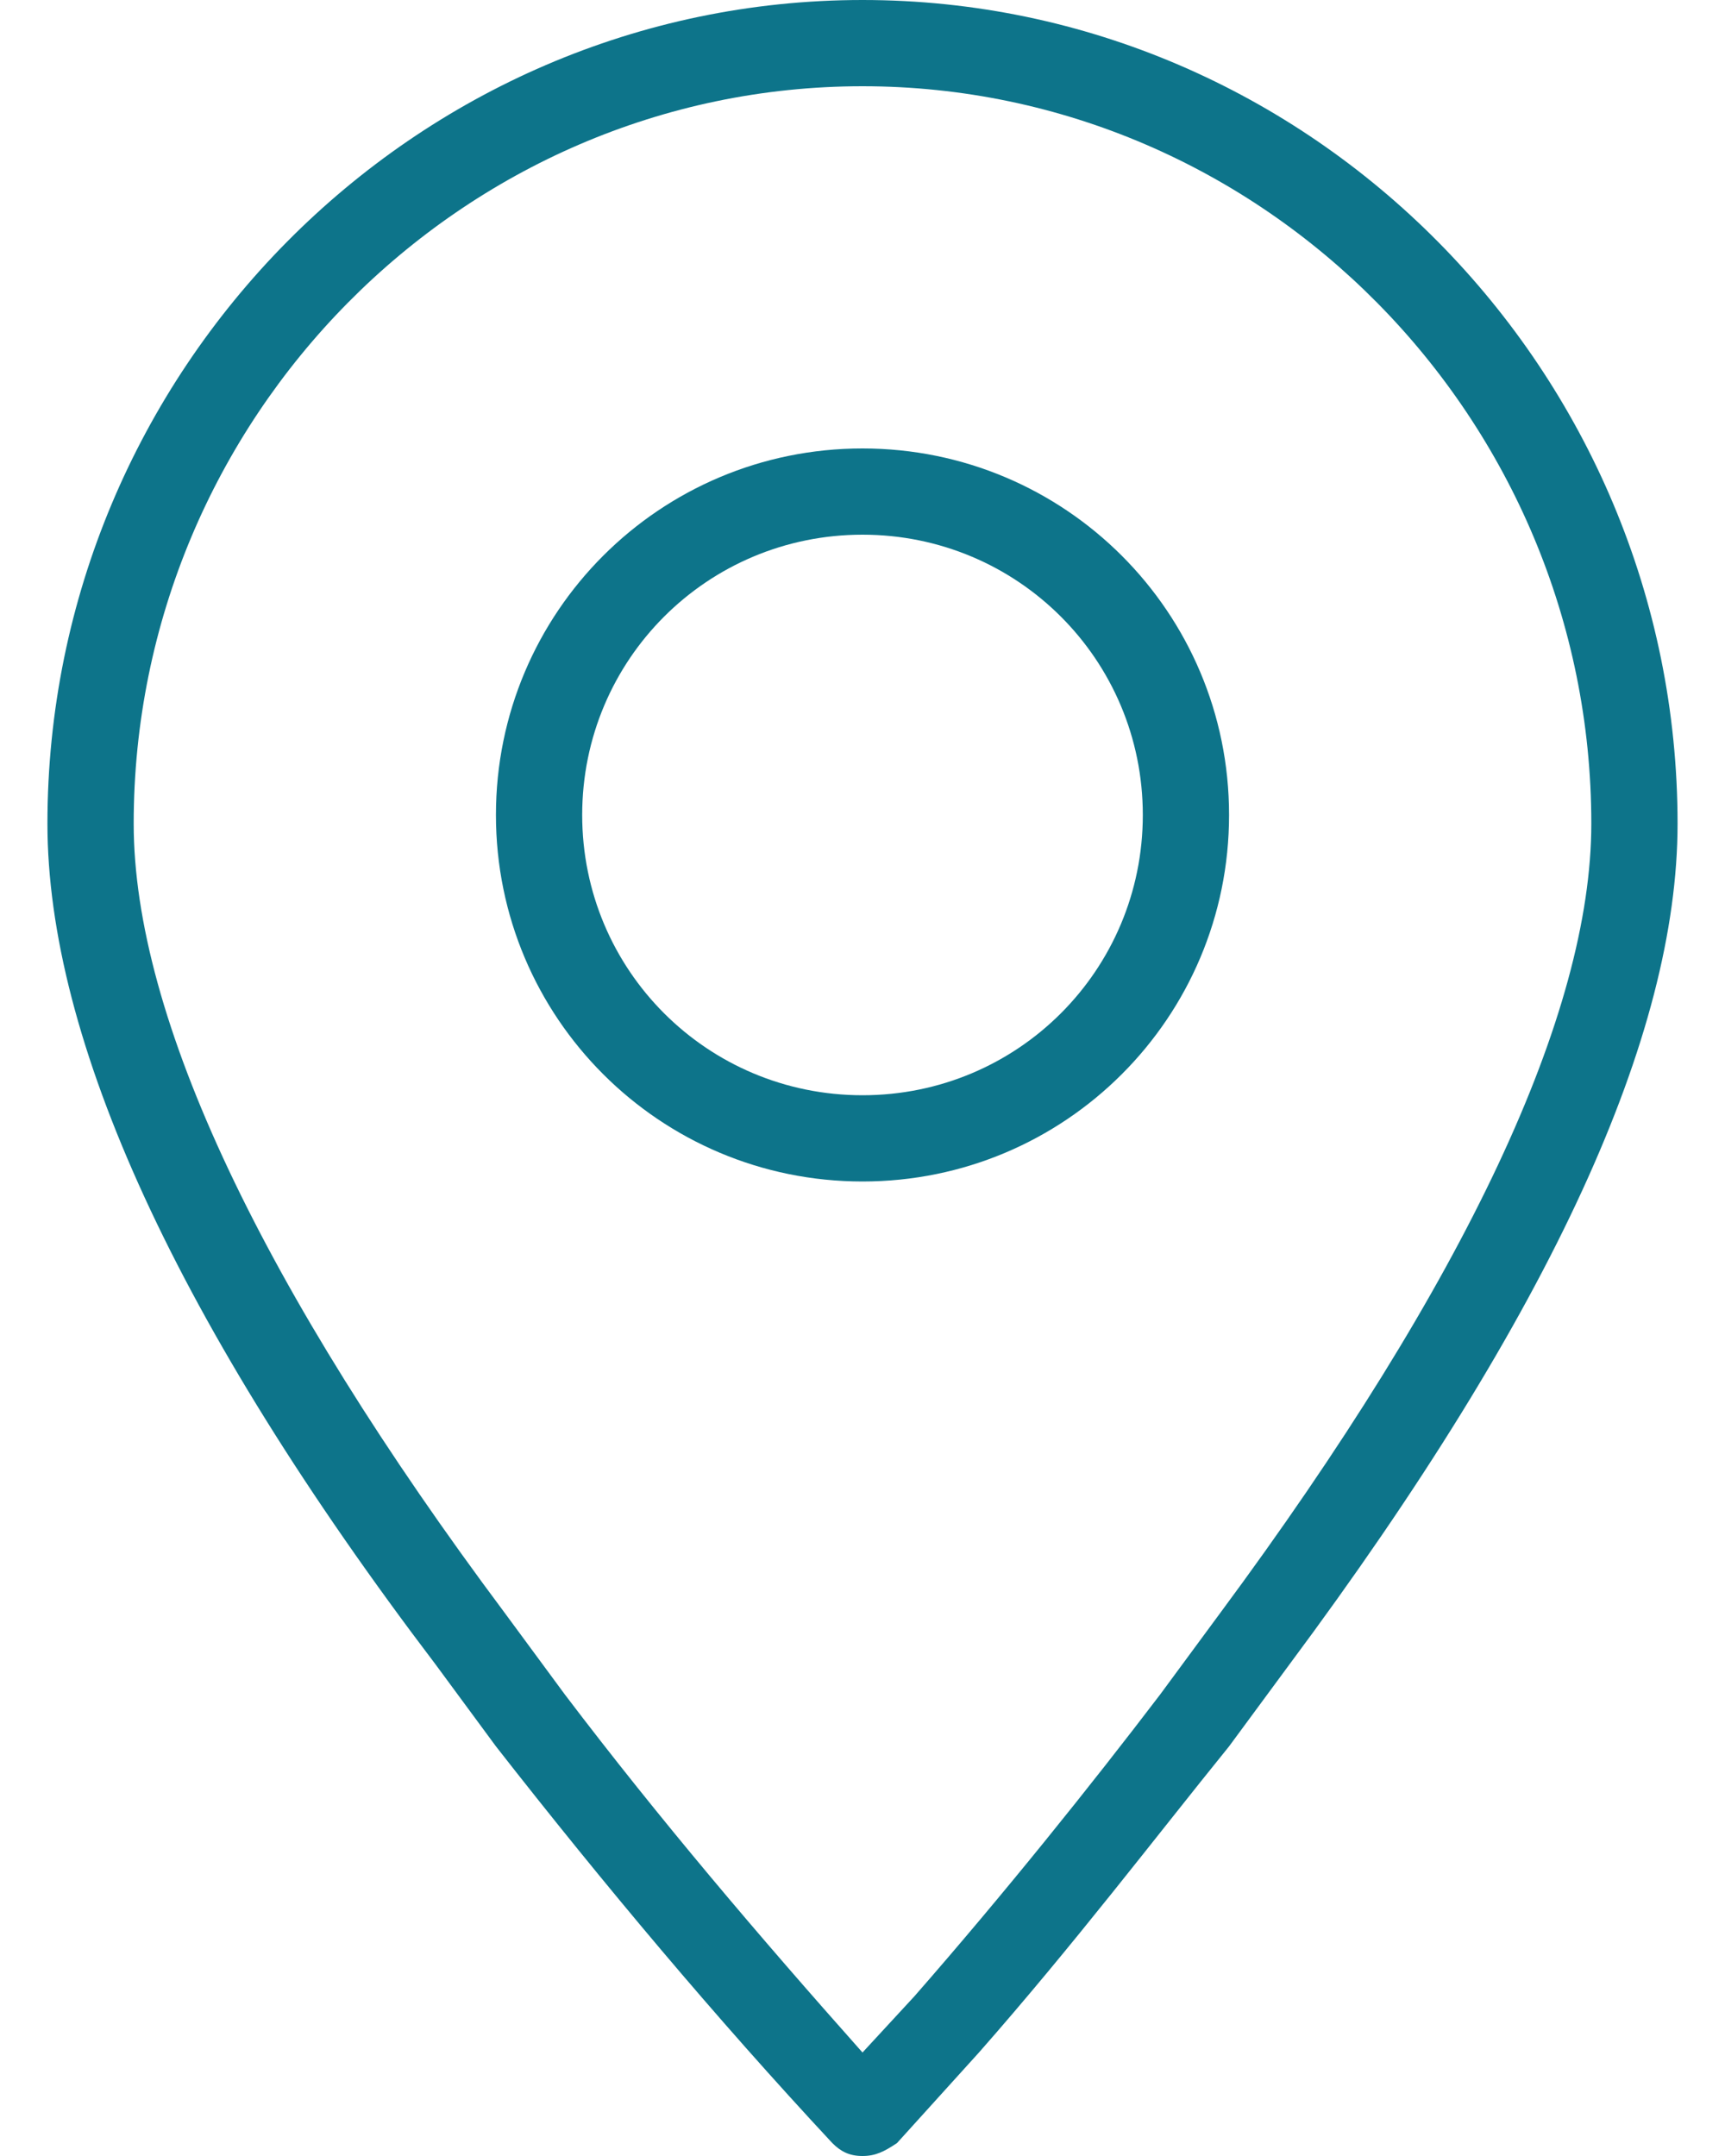
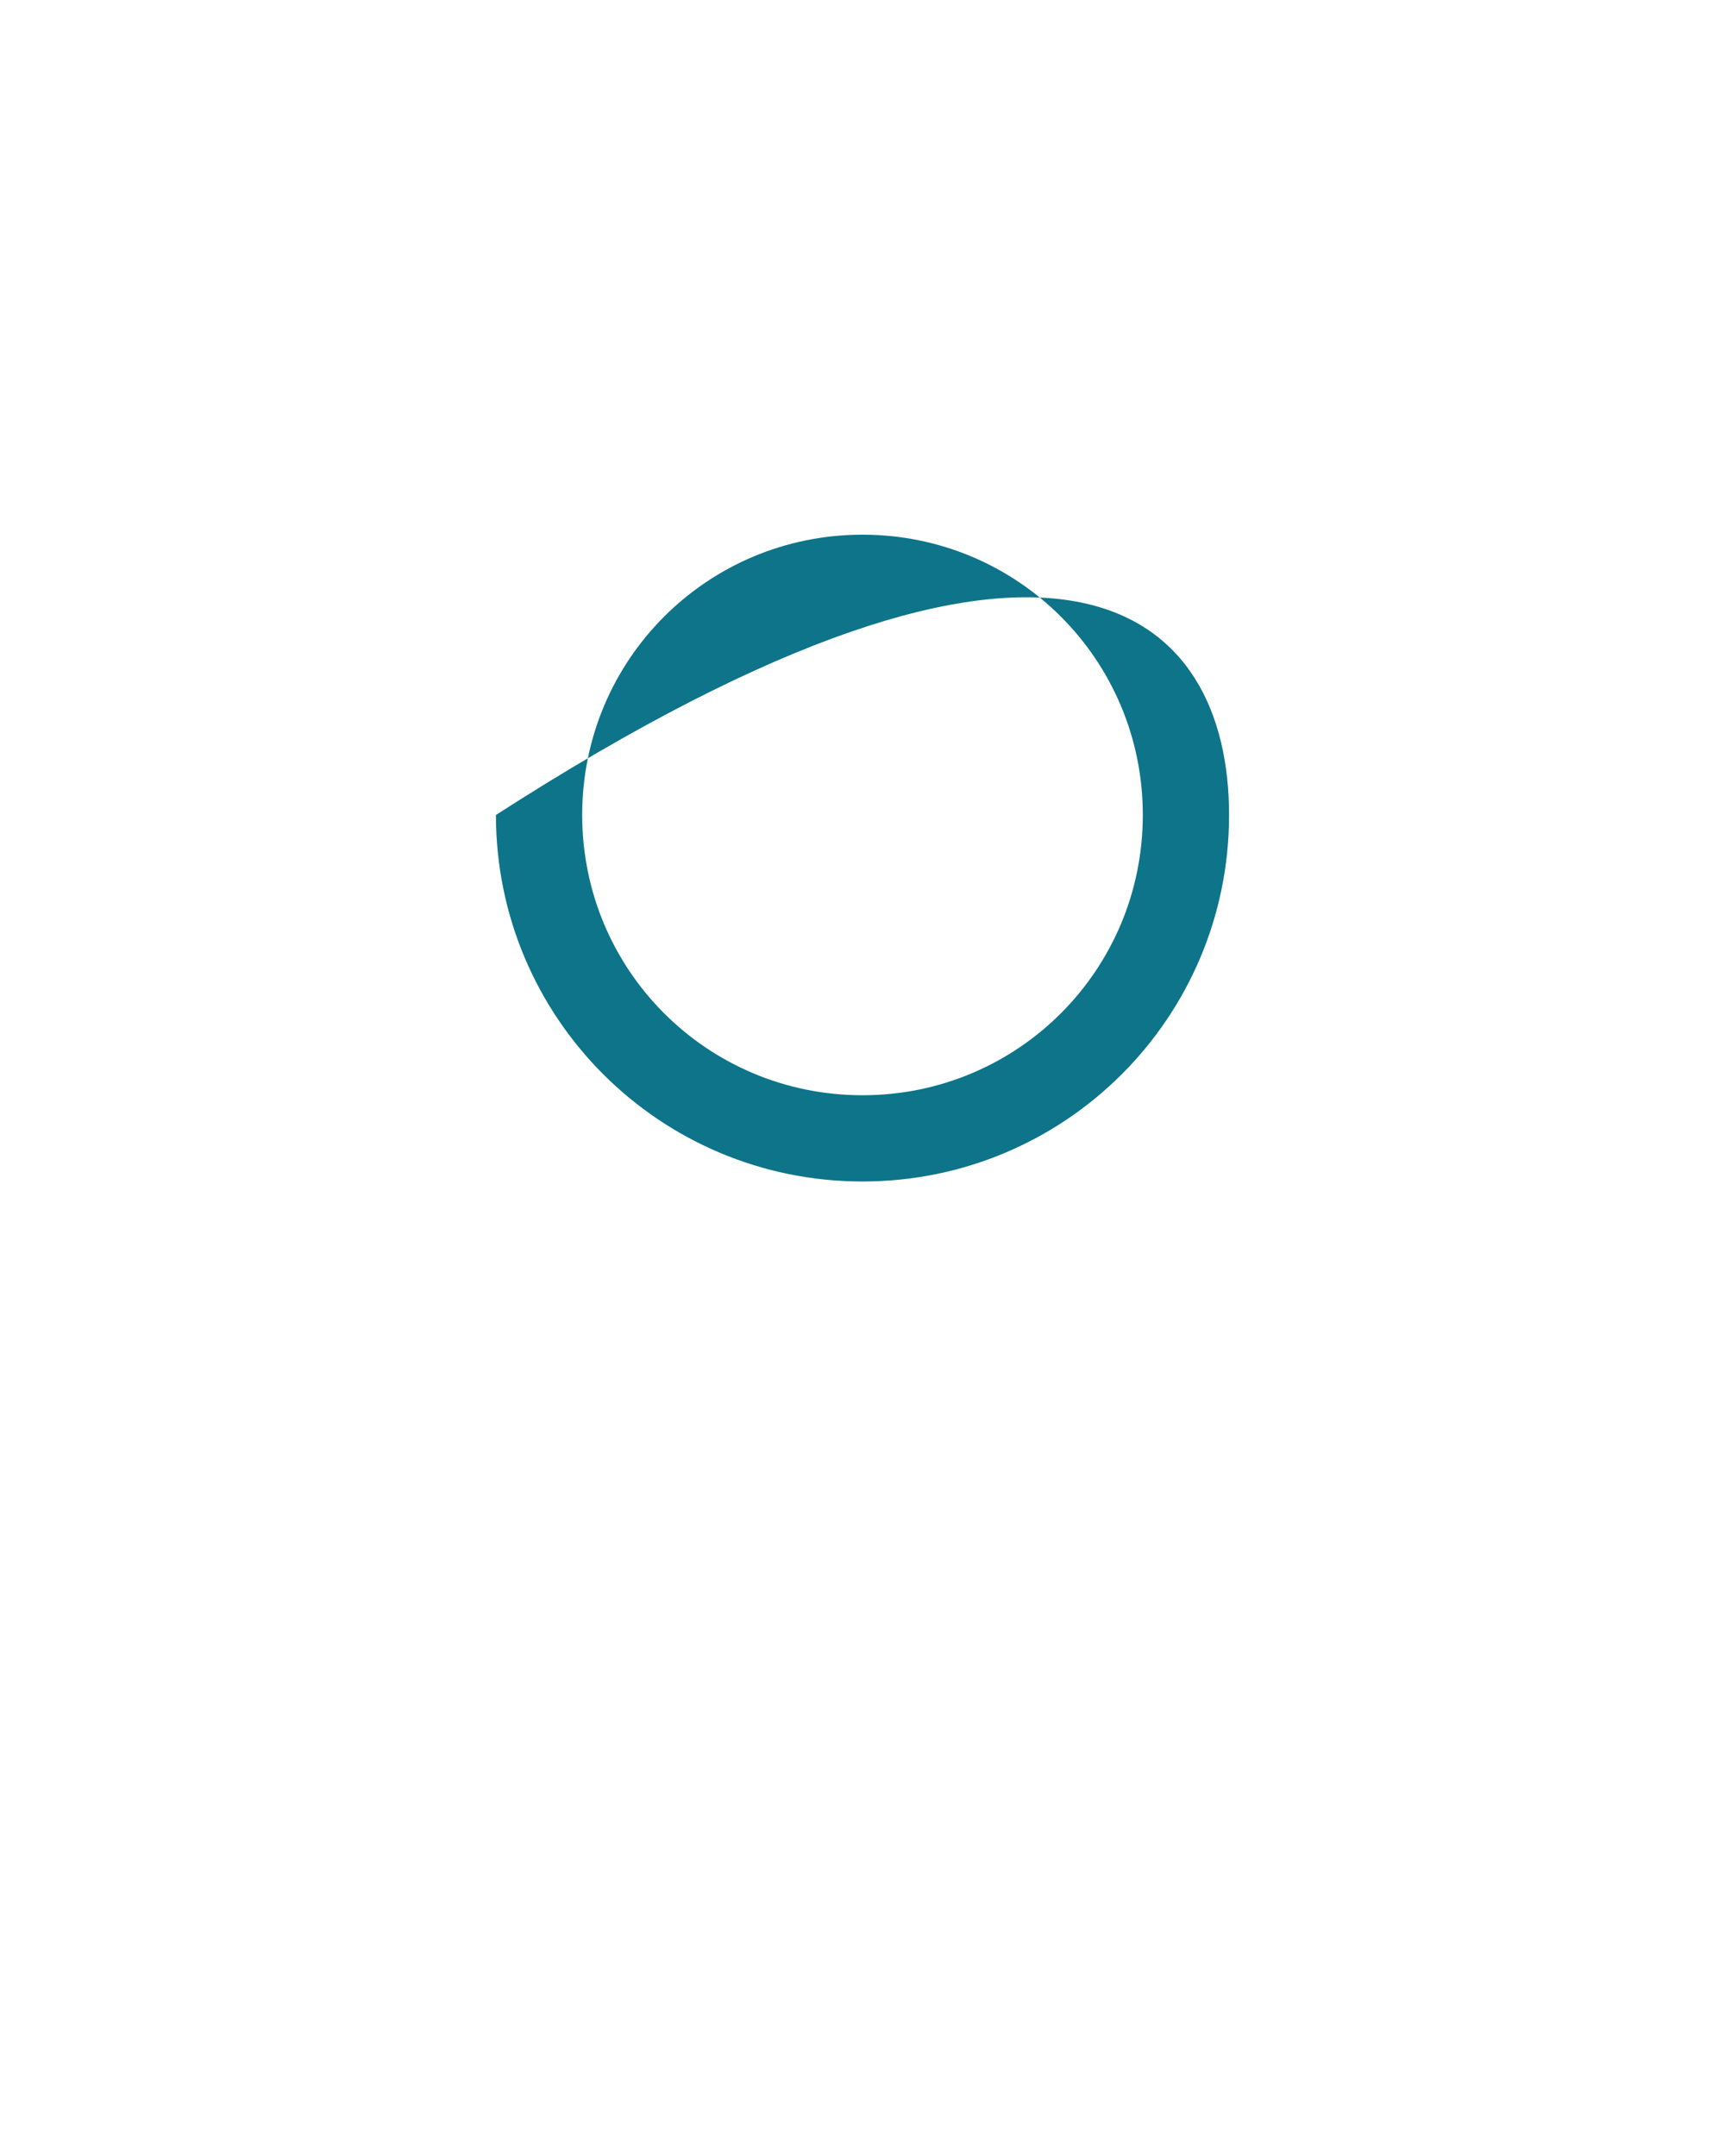
<svg xmlns="http://www.w3.org/2000/svg" width="32" height="40" viewBox="0 0 32 40" fill="none">
  <g id="Group">
    <g id="Group_2">
      <g id="Group_3">
-         <path id="Vector" d="M16 40C15.76 40 15.6 39.92 15.44 39.76C13.28 37.44 11.2 34.96 9.2 32.4L8.08 30.88C3.28 24.56 0.88 19.28 0.88 15.28C0.88 6.88 7.68 0 16 0C24.32 0 31.12 6.88 31.12 15.28C31.12 19.2 28.8 24.32 23.92 30.88L22.8 32.4C21.44 34.08 19.92 36.08 18.16 38.08L16.64 39.76C16.4 39.92 16.24 40 16 40ZM16 1.6C8.56 1.6 2.48 7.76 2.48 15.28C2.48 18.88 4.88 23.92 9.36 29.92L10.48 31.44C12.24 33.76 14.08 35.92 16 38.08L16.96 37.04C18.64 35.12 20.24 33.12 21.52 31.44L22.64 29.92C27.2 23.76 29.52 18.8 29.52 15.28C29.52 7.76 23.44 1.6 16 1.6Z" fill="#0D748A" />
-       </g>
+         </g>
      <g id="Group_4">
-         <path id="Vector_2" d="M16 21.92C12.24 21.92 9.2 18.88 9.2 15.12C9.2 11.36 12.24 8.32 16 8.32C19.76 8.32 22.8 11.36 22.8 15.12C22.8 18.88 19.76 21.92 16 21.92ZM16 9.92C13.12 9.92 10.8 12.24 10.8 15.12C10.8 18 13.12 20.32 16 20.32C18.88 20.32 21.2 18 21.2 15.12C21.2 12.24 18.88 9.92 16 9.92Z" fill="#0D748A" />
+         <path id="Vector_2" d="M16 21.92C12.24 21.92 9.2 18.88 9.2 15.12C19.76 8.32 22.8 11.36 22.8 15.12C22.8 18.88 19.76 21.92 16 21.92ZM16 9.92C13.12 9.92 10.8 12.24 10.8 15.12C10.8 18 13.12 20.32 16 20.32C18.88 20.32 21.2 18 21.2 15.12C21.2 12.24 18.88 9.92 16 9.92Z" fill="#0D748A" />
      </g>
    </g>
  </g>
</svg>